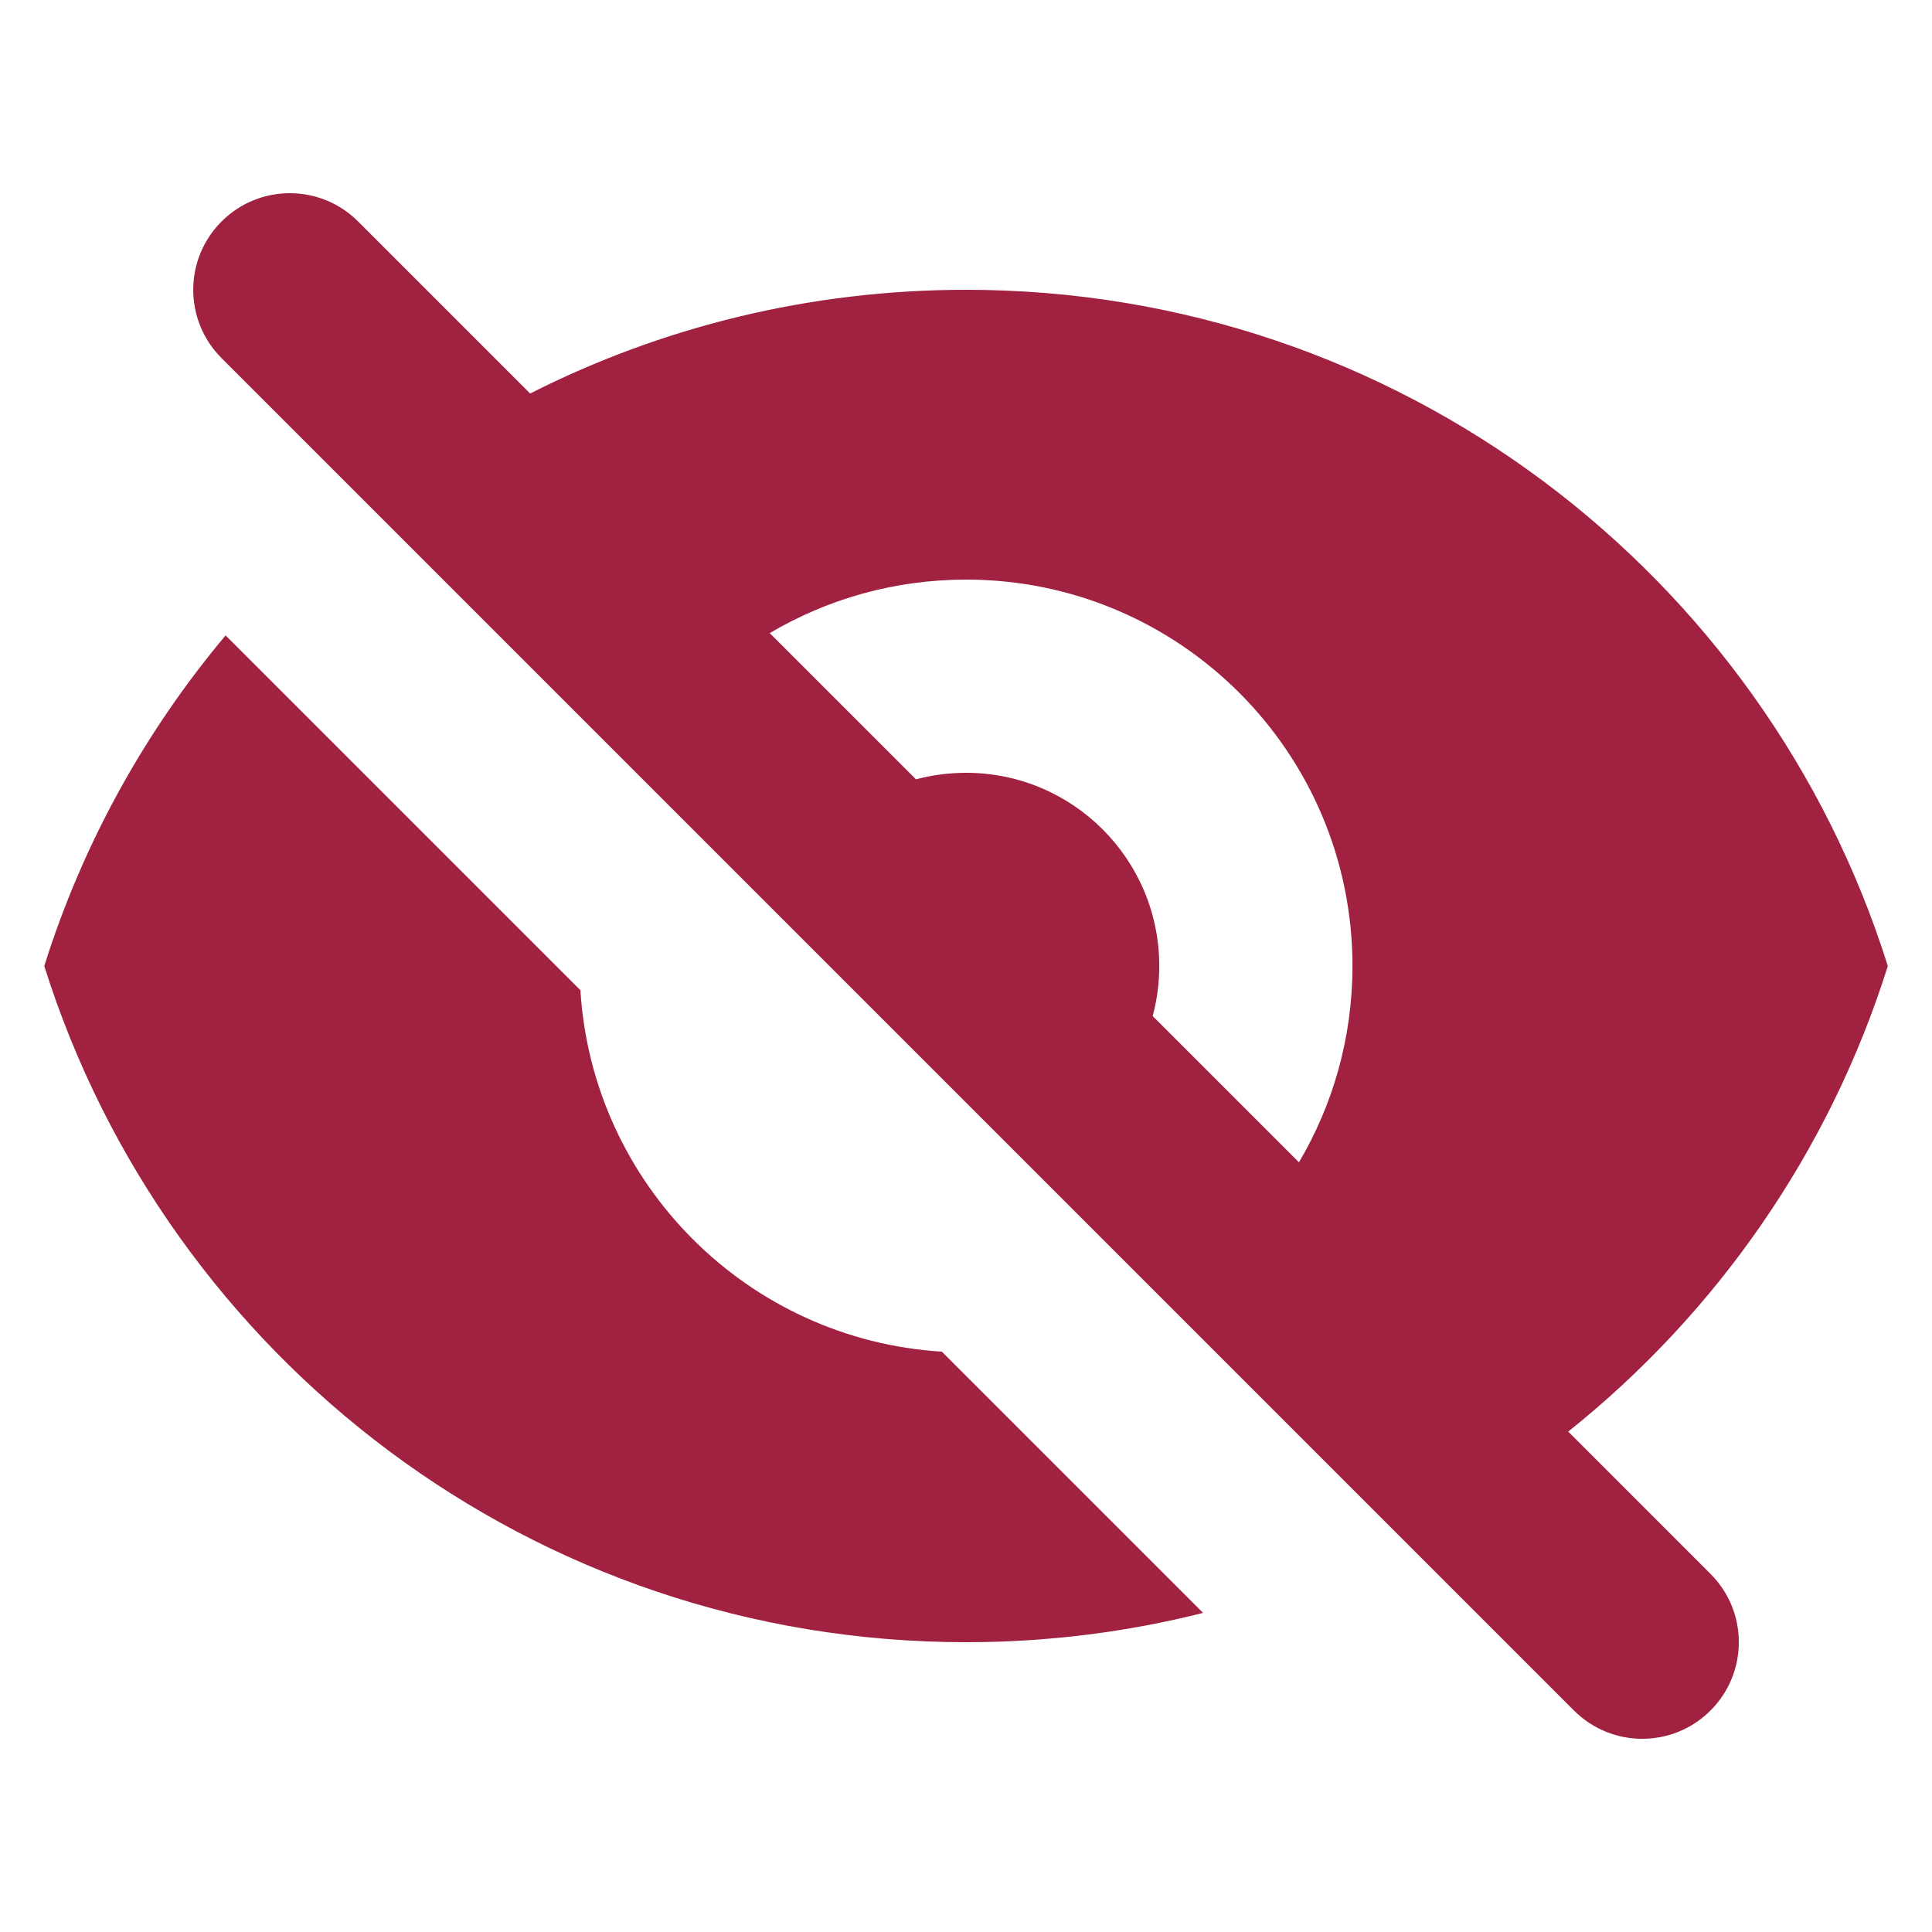
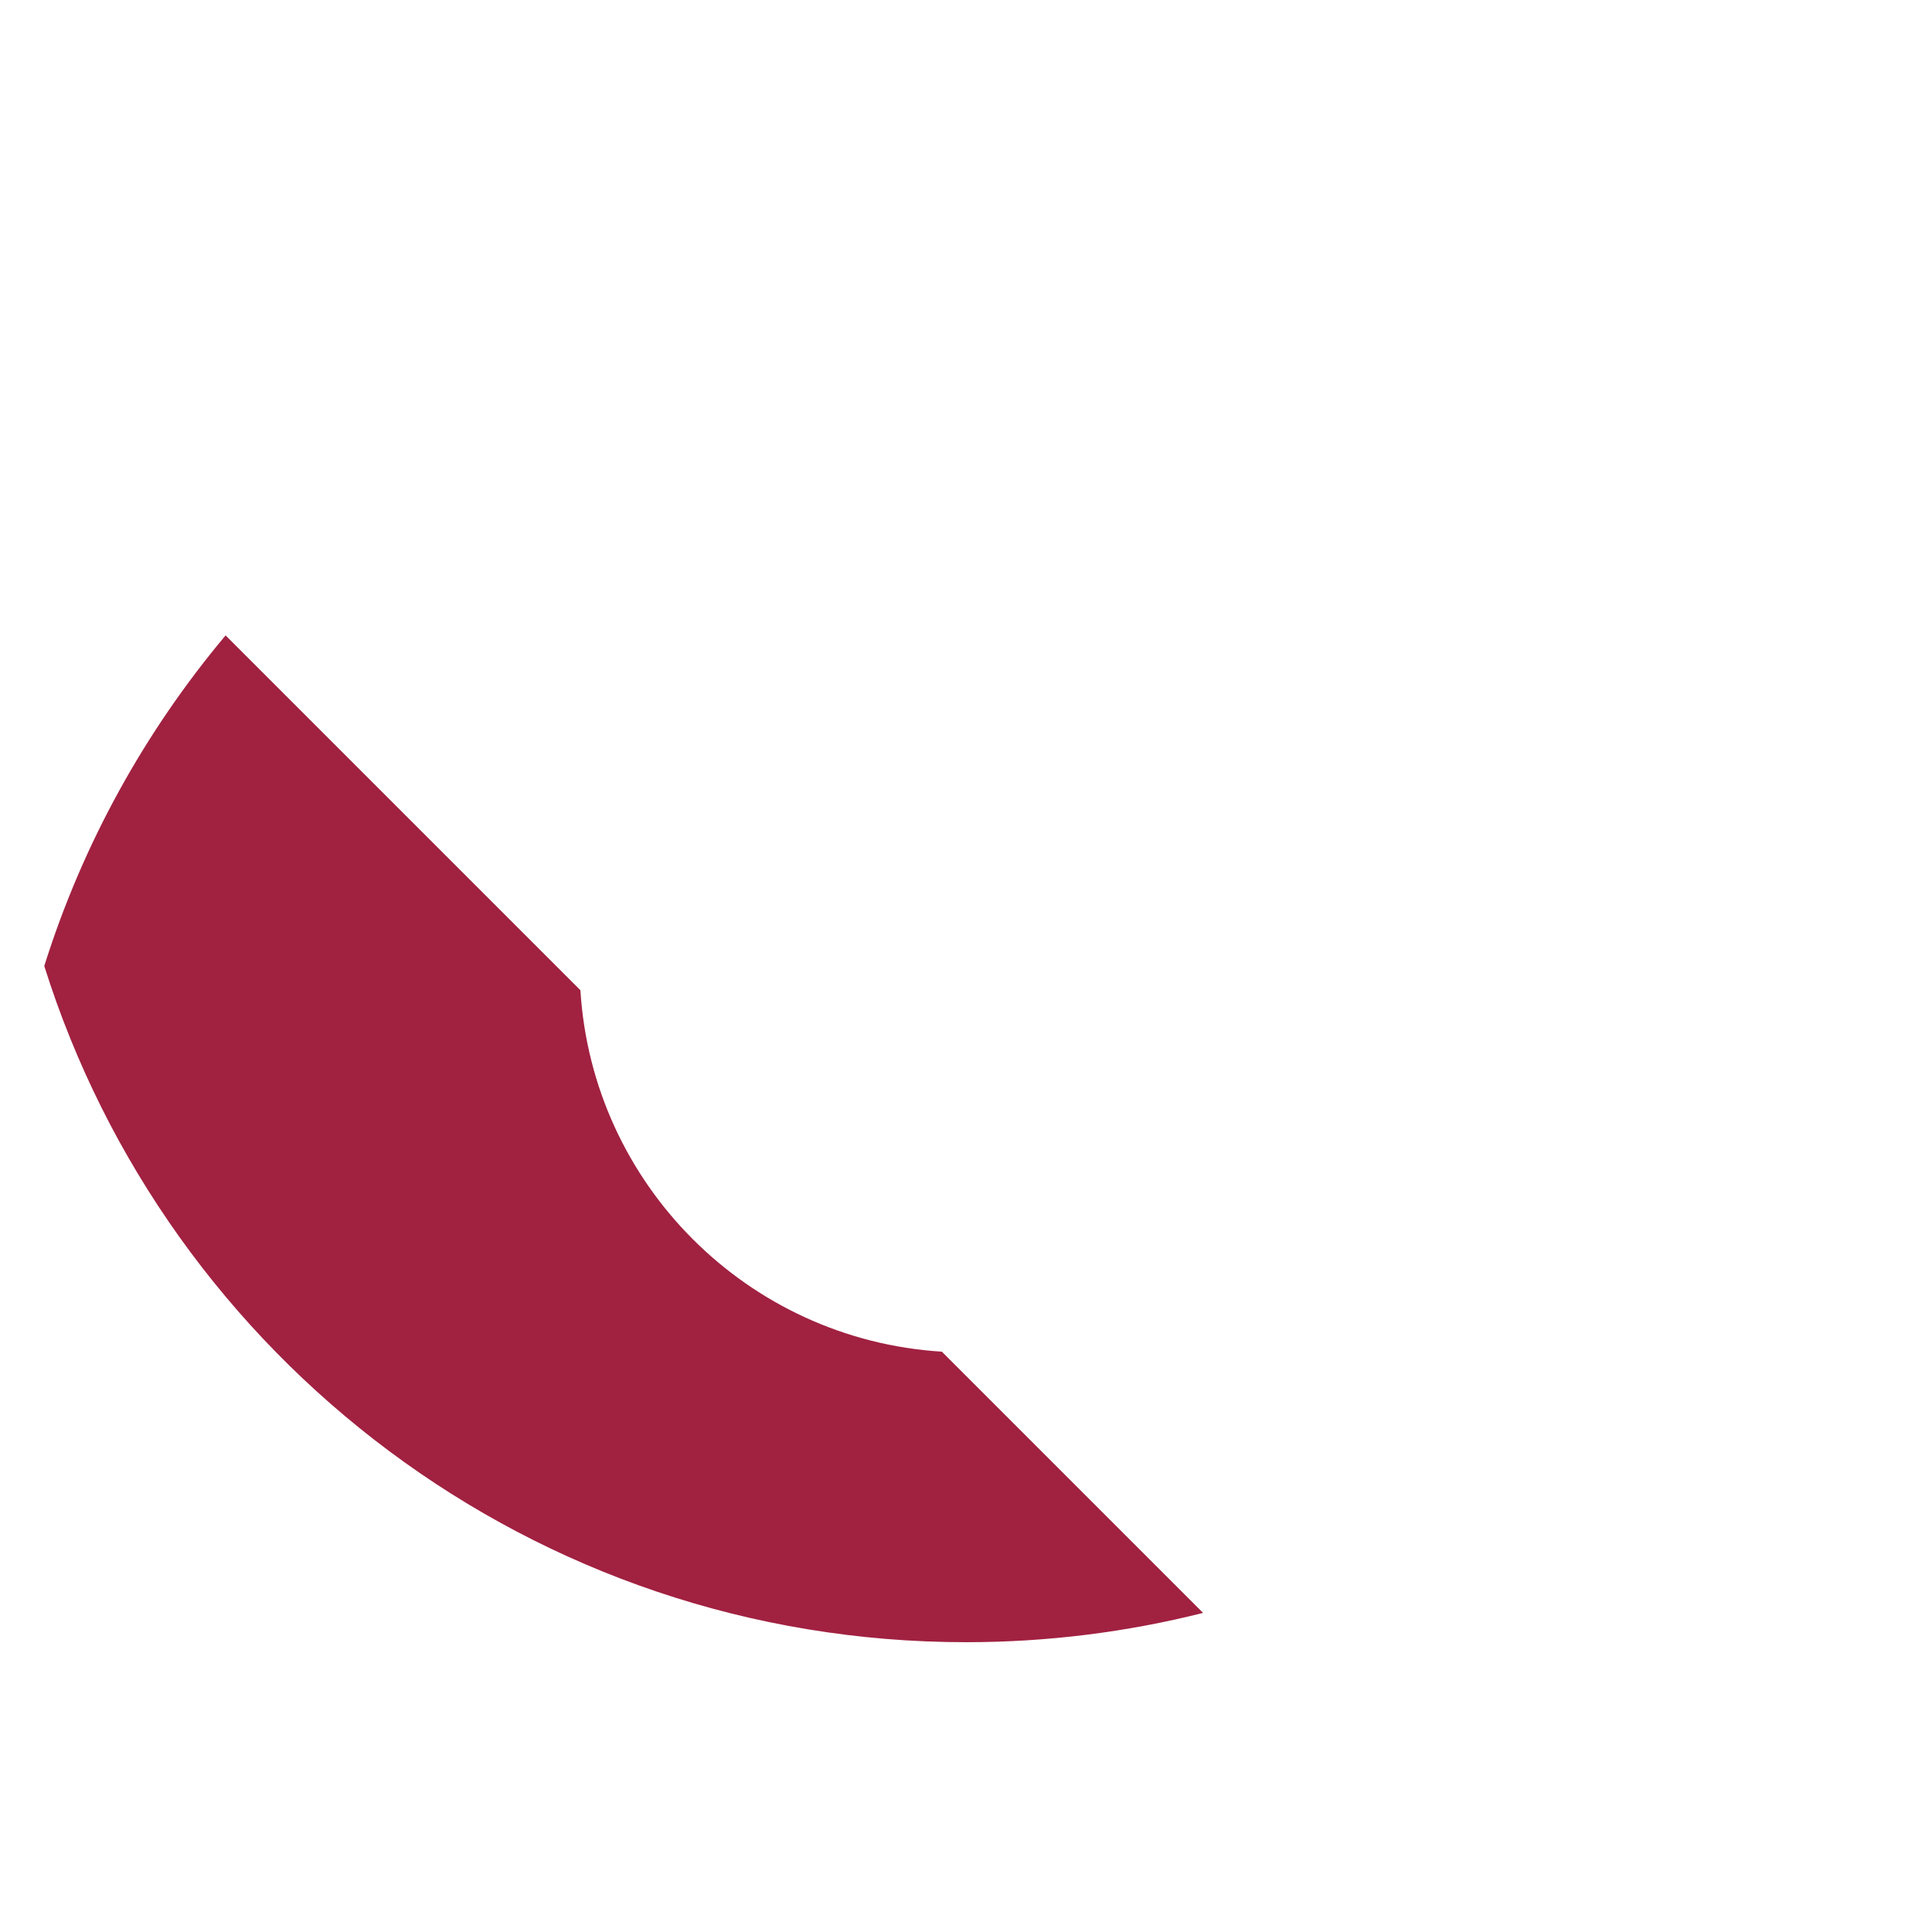
<svg xmlns="http://www.w3.org/2000/svg" width="60" height="60" viewBox="0 0 60 60" fill="none">
-   <path fill-rule="evenodd" clip-rule="evenodd" d="M11.122 6.879C9.951 5.707 8.051 5.707 6.88 6.879C5.708 8.05 5.708 9.95 6.88 11.121L48.88 53.121C50.051 54.293 51.951 54.293 53.122 53.121C54.294 51.95 54.294 50.05 53.122 48.879L48.703 44.459C53.315 40.777 56.818 35.763 58.628 30C54.805 17.829 43.434 9 30.002 9C25.131 9 20.531 10.161 16.464 12.221L11.122 6.879ZM23.905 19.662L28.447 24.203C28.943 24.071 29.464 24 30.002 24C33.315 24 36.002 26.686 36.002 30C36.002 30.538 35.931 31.059 35.798 31.555L40.34 36.096C41.396 34.31 42.002 32.226 42.002 30C42.002 23.373 36.629 18 30.002 18C27.776 18 25.692 18.606 23.905 19.662Z" fill="#A12141" />
  <path d="M37.363 50.09L29.25 41.977C23.221 41.604 18.398 36.78 18.025 30.752L7.006 19.733C4.503 22.717 2.57 26.195 1.375 30C5.198 42.171 16.569 51 30.002 51C32.541 51 35.008 50.684 37.363 50.09Z" fill="#A12141" />
</svg>